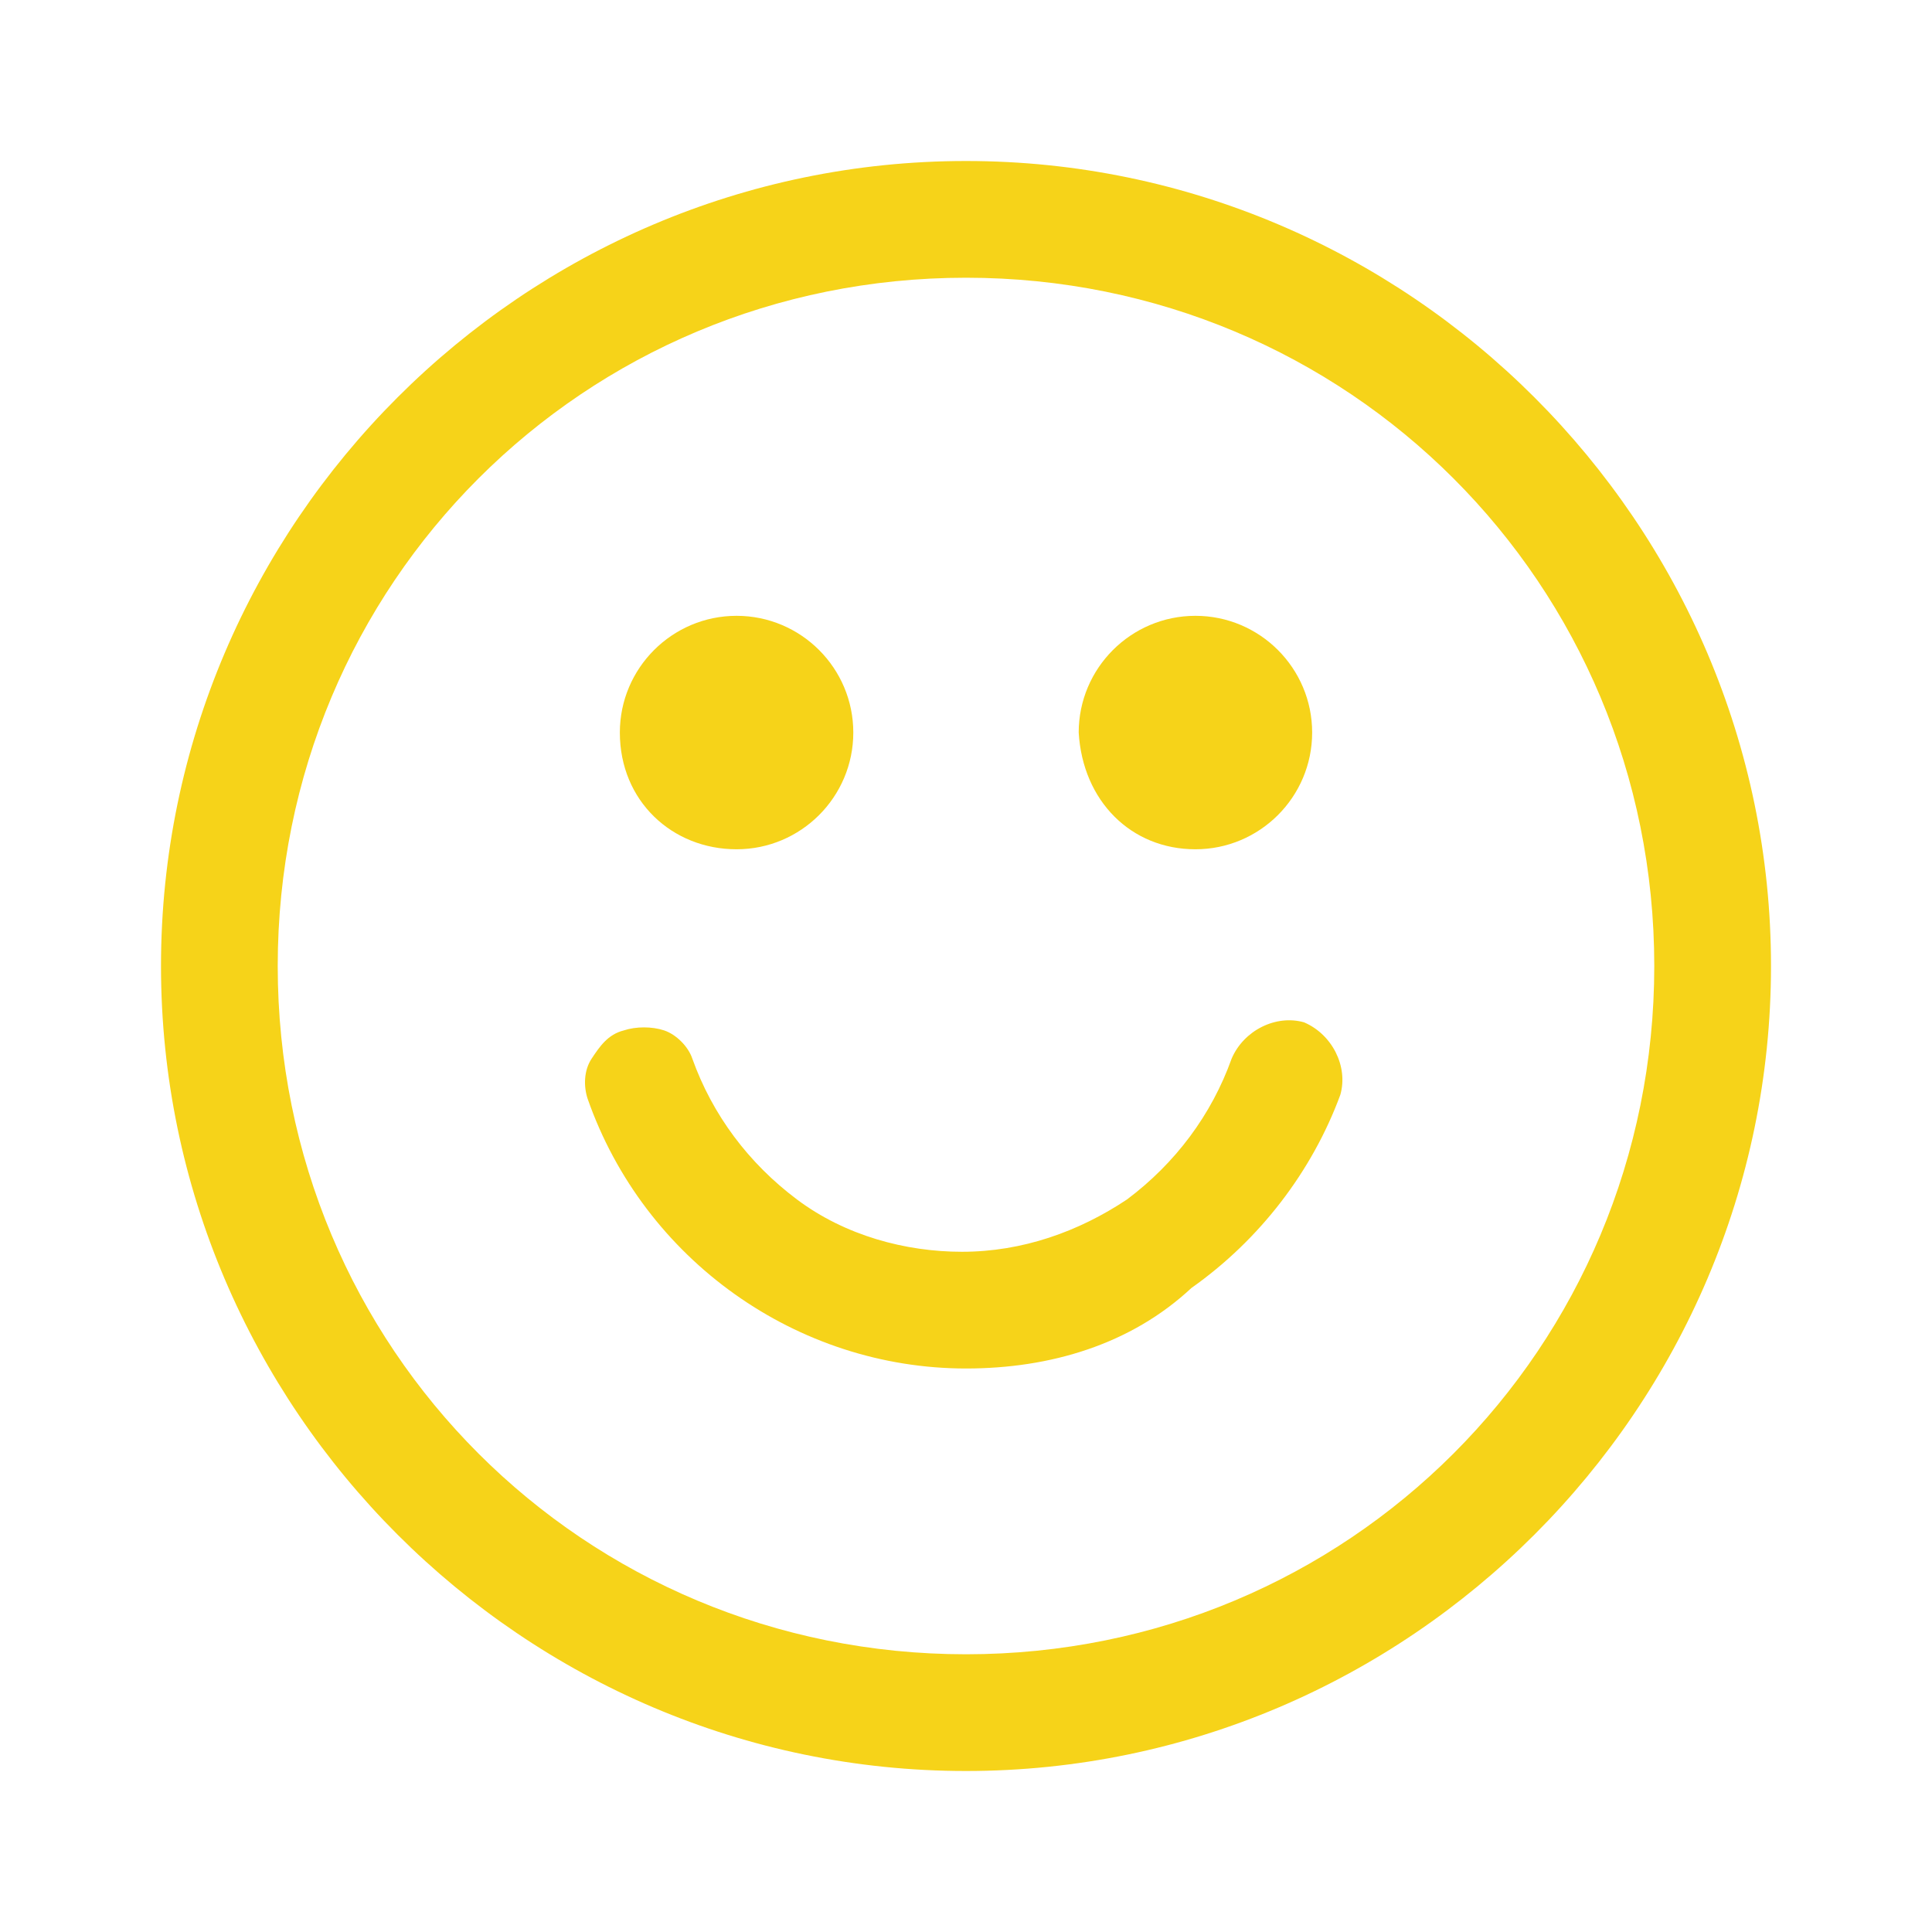
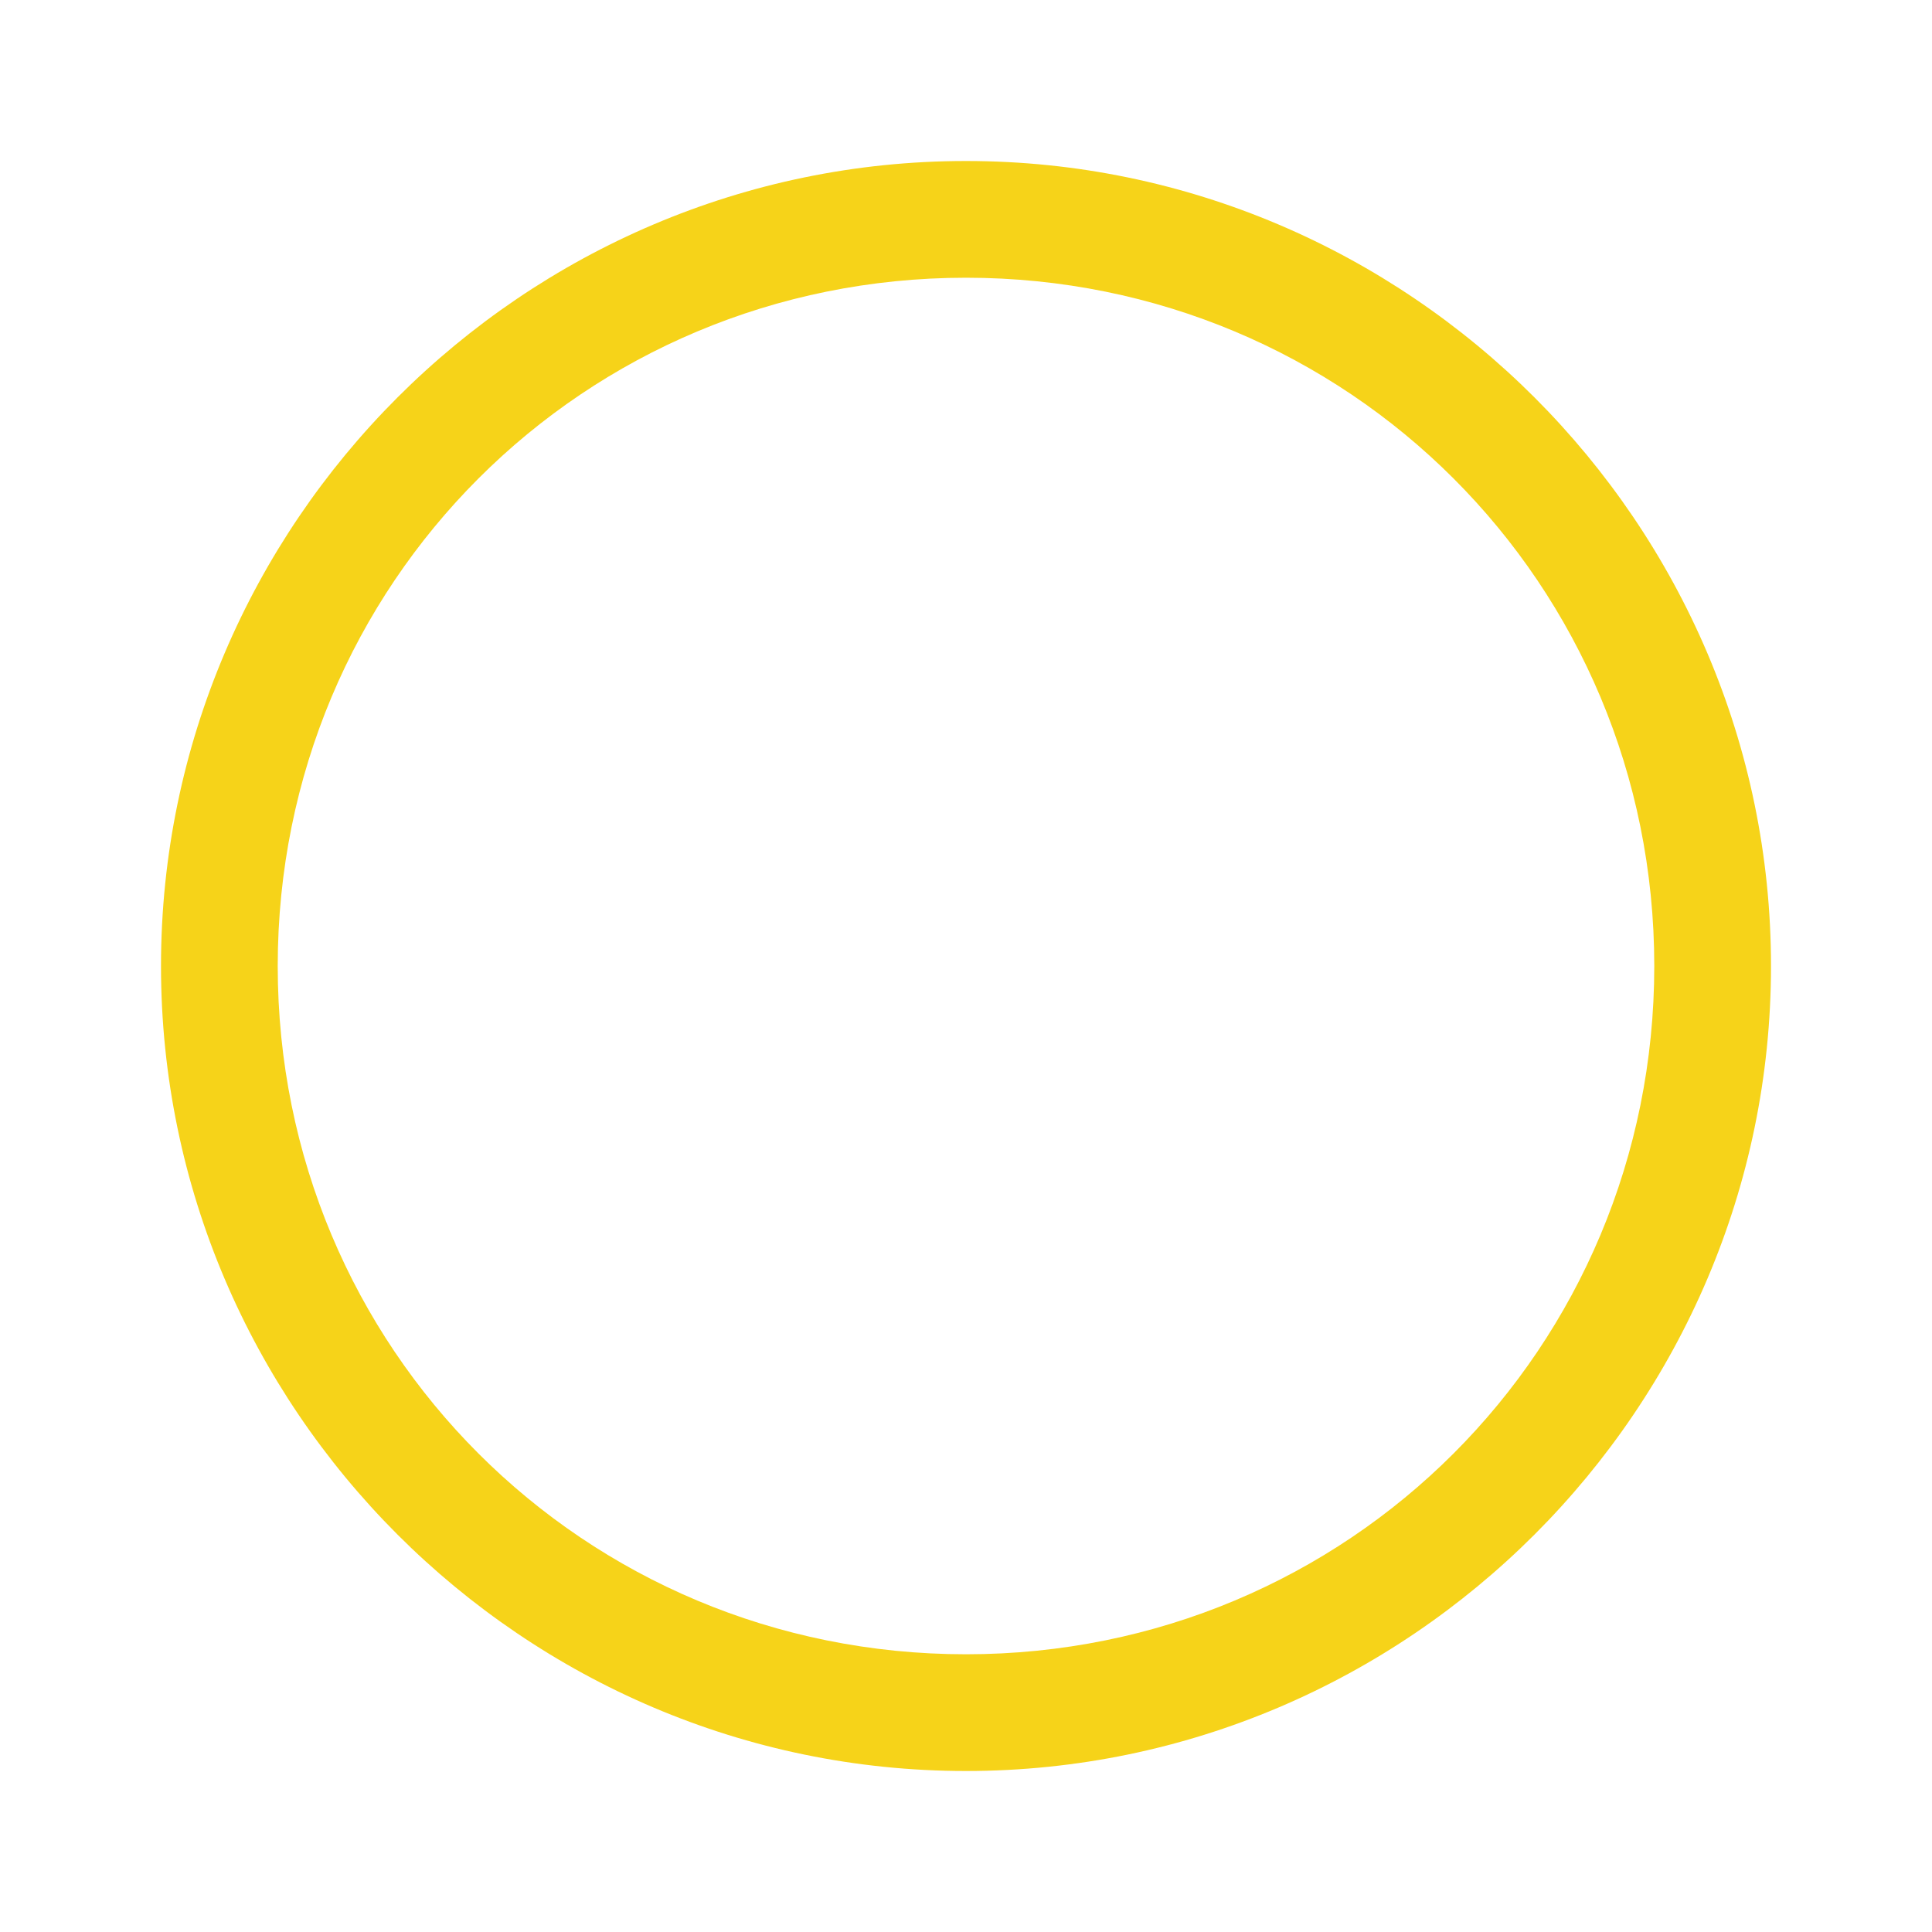
<svg xmlns="http://www.w3.org/2000/svg" version="1.1" id="Layer_1" x="0px" y="0px" viewBox="0 0 48 48" style="enable-background:new 0 0 48 48;" xml:space="preserve">
  <style type="text/css">
	.st0{fill:#F6D319;}
</style>
  <g id="Group_2">
-     <path id="Vector" class="st0" d="M18.3,21.1c1.6,0,2.9-1.3,2.9-2.9c0-1.6-1.3-2.9-2.9-2.9c-1.6,0-2.9,1.3-2.9,2.9   C15.4,19.9,16.7,21.1,18.3,21.1z" />
-     <path id="Vector_2" class="st0" d="M29.7,21.1c1.6,0,2.9-1.3,2.9-2.9c0-1.6-1.3-2.9-2.9-2.9c-1.6,0-2.9,1.3-2.9,2.9   C26.9,19.9,28.1,21.1,29.7,21.1z" />
    <path id="Vector_3" class="st0" d="M24,44C13,44,4,35,4,24C4,13,13,4,24,4c11,0,20,9,20,20C44,35,35,44,24,44z M24,6.9   C14.5,6.9,6.9,14.5,6.9,24S14.5,41.1,24,41.1S41.1,33.5,41.1,24S33.5,6.9,24,6.9z" />
-     <path id="Vector_4" class="st0" d="M24,34c-4.2,0-8-2.7-9.4-6.7c-0.1-0.3-0.1-0.7,0.1-1s0.4-0.6,0.8-0.7c0.3-0.1,0.7-0.1,1,0   c0.3,0.1,0.6,0.4,0.7,0.7c0.5,1.4,1.4,2.6,2.6,3.5c1.2,0.9,2.7,1.3,4.1,1.3c1.5,0,2.9-0.5,4.1-1.3c1.2-0.9,2.1-2.1,2.6-3.5   c0.3-0.7,1.1-1.1,1.8-0.9c0.7,0.3,1.1,1.1,0.9,1.8c-0.7,1.9-2,3.6-3.7,4.8C28.1,33.4,26.1,34,24,34z" />
  </g>
</svg>